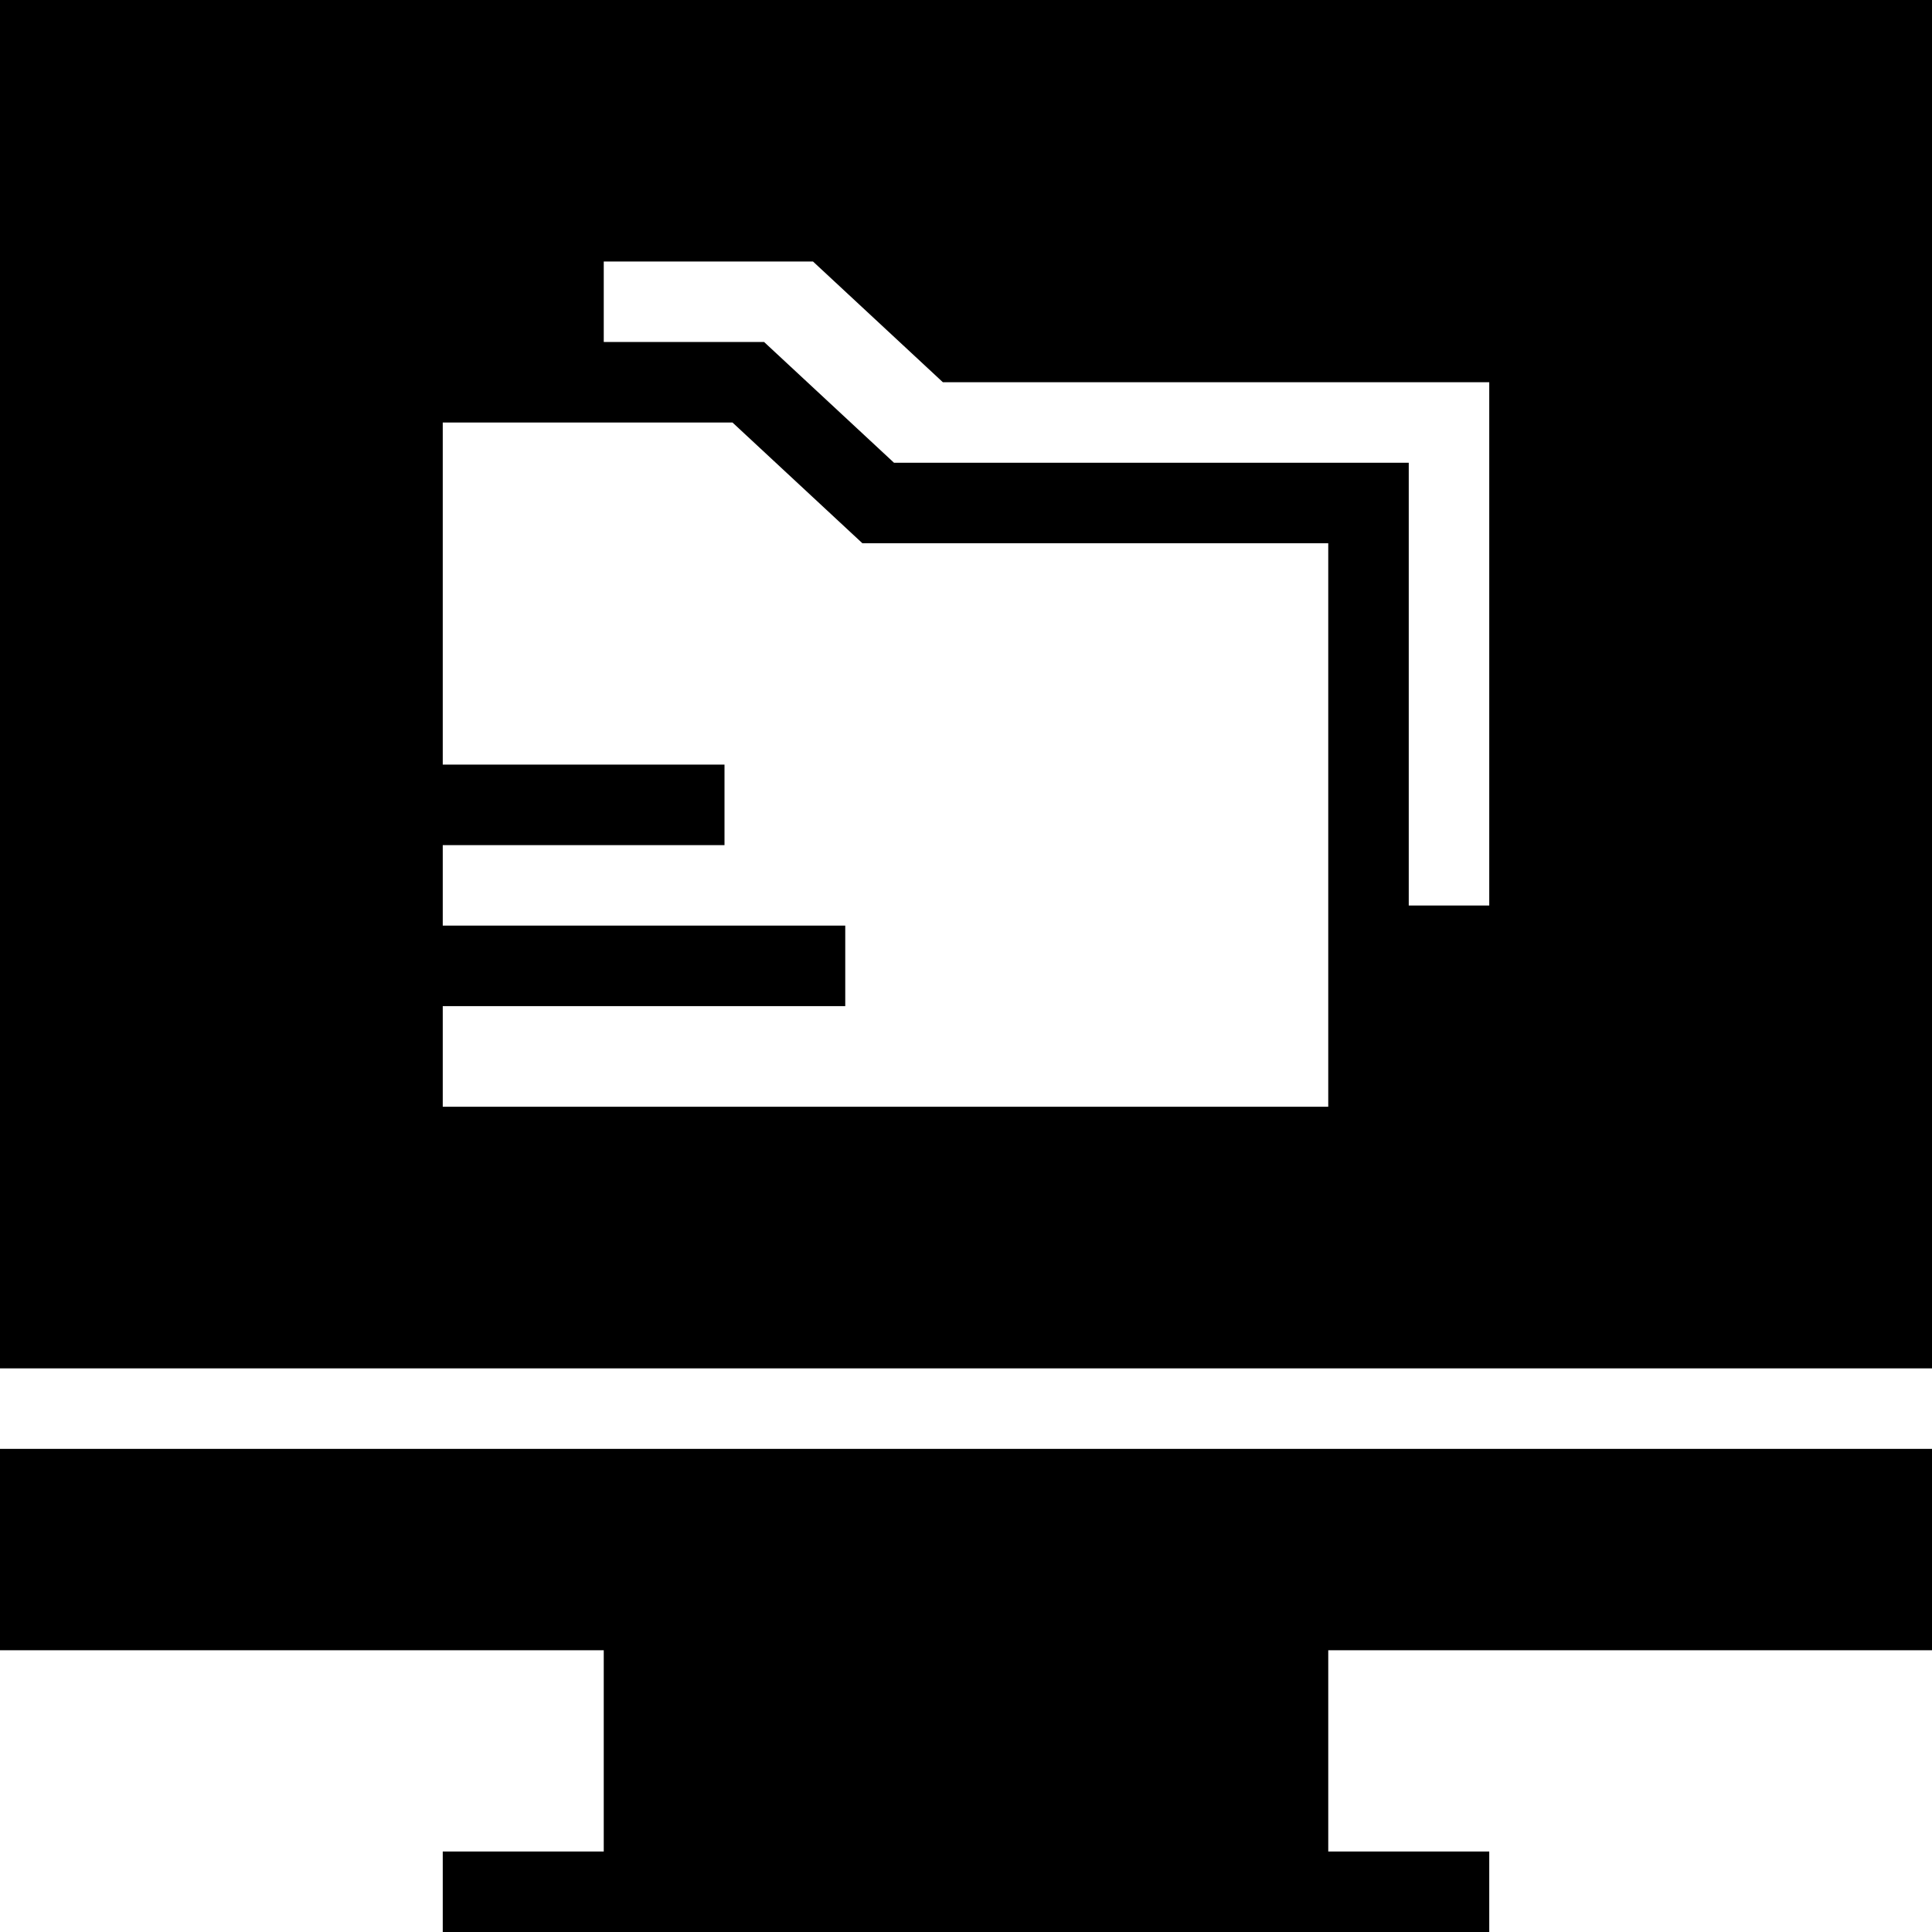
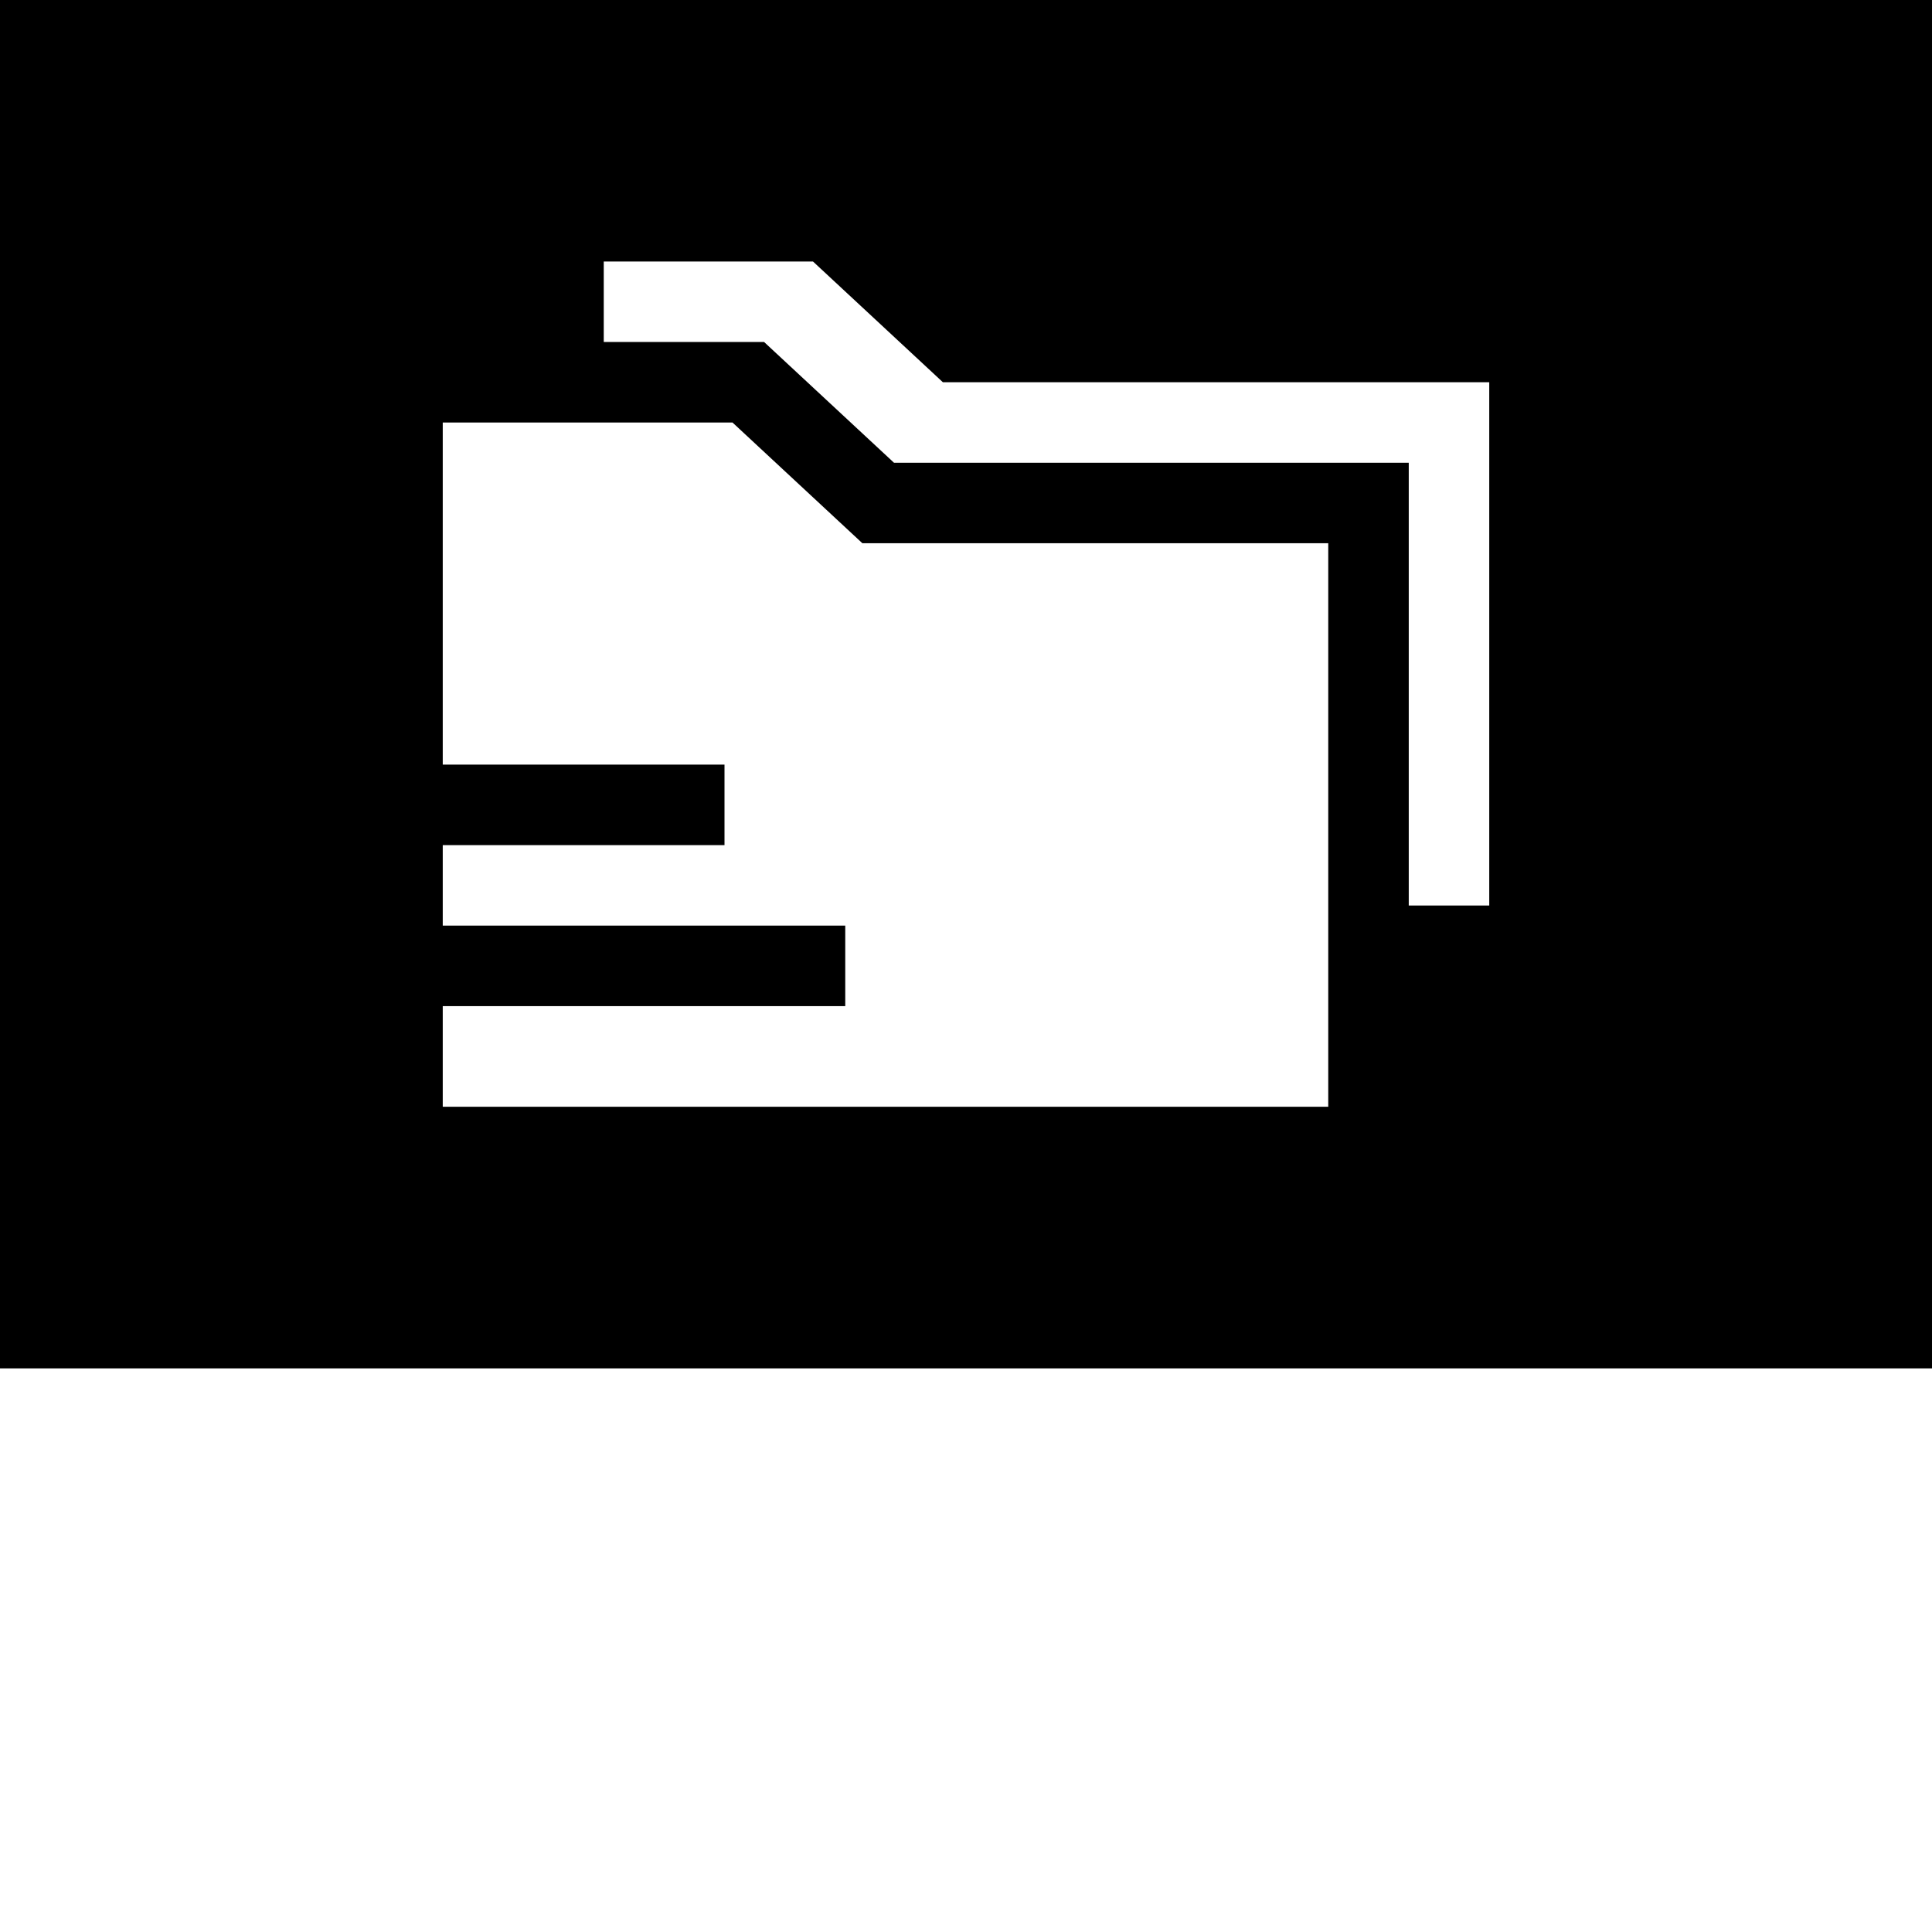
<svg xmlns="http://www.w3.org/2000/svg" fill="#000000" height="800px" width="800px" version="1.1" id="Layer_1" viewBox="0 0 472.615 472.615" xml:space="preserve">
  <g>
    <g>
-       <polygon points="472.615,403.692 472.615,354.429 0,354.429 0,403.692 147.692,403.692 147.692,452.923 108.308,452.923     108.308,472.615 364.308,472.615 364.308,452.923 324.923,452.923 324.923,403.692   " />
-     </g>
+       </g>
  </g>
  <g>
    <g>
      <path d="M0,0v334.737h472.615V0H0z M324.923,270.737H108.308v-24.615h98.462v-19.692h-98.462v-19.692h68.923v-19.692h-68.923    v-83.692h70.875l31.779,29.538h113.961V270.737z M364.308,221.506h-19.692V113.198H218.692L186.913,83.66h-39.221V63.968h51.182    l31.779,29.538h133.654V221.506z" />
    </g>
  </g>
</svg>